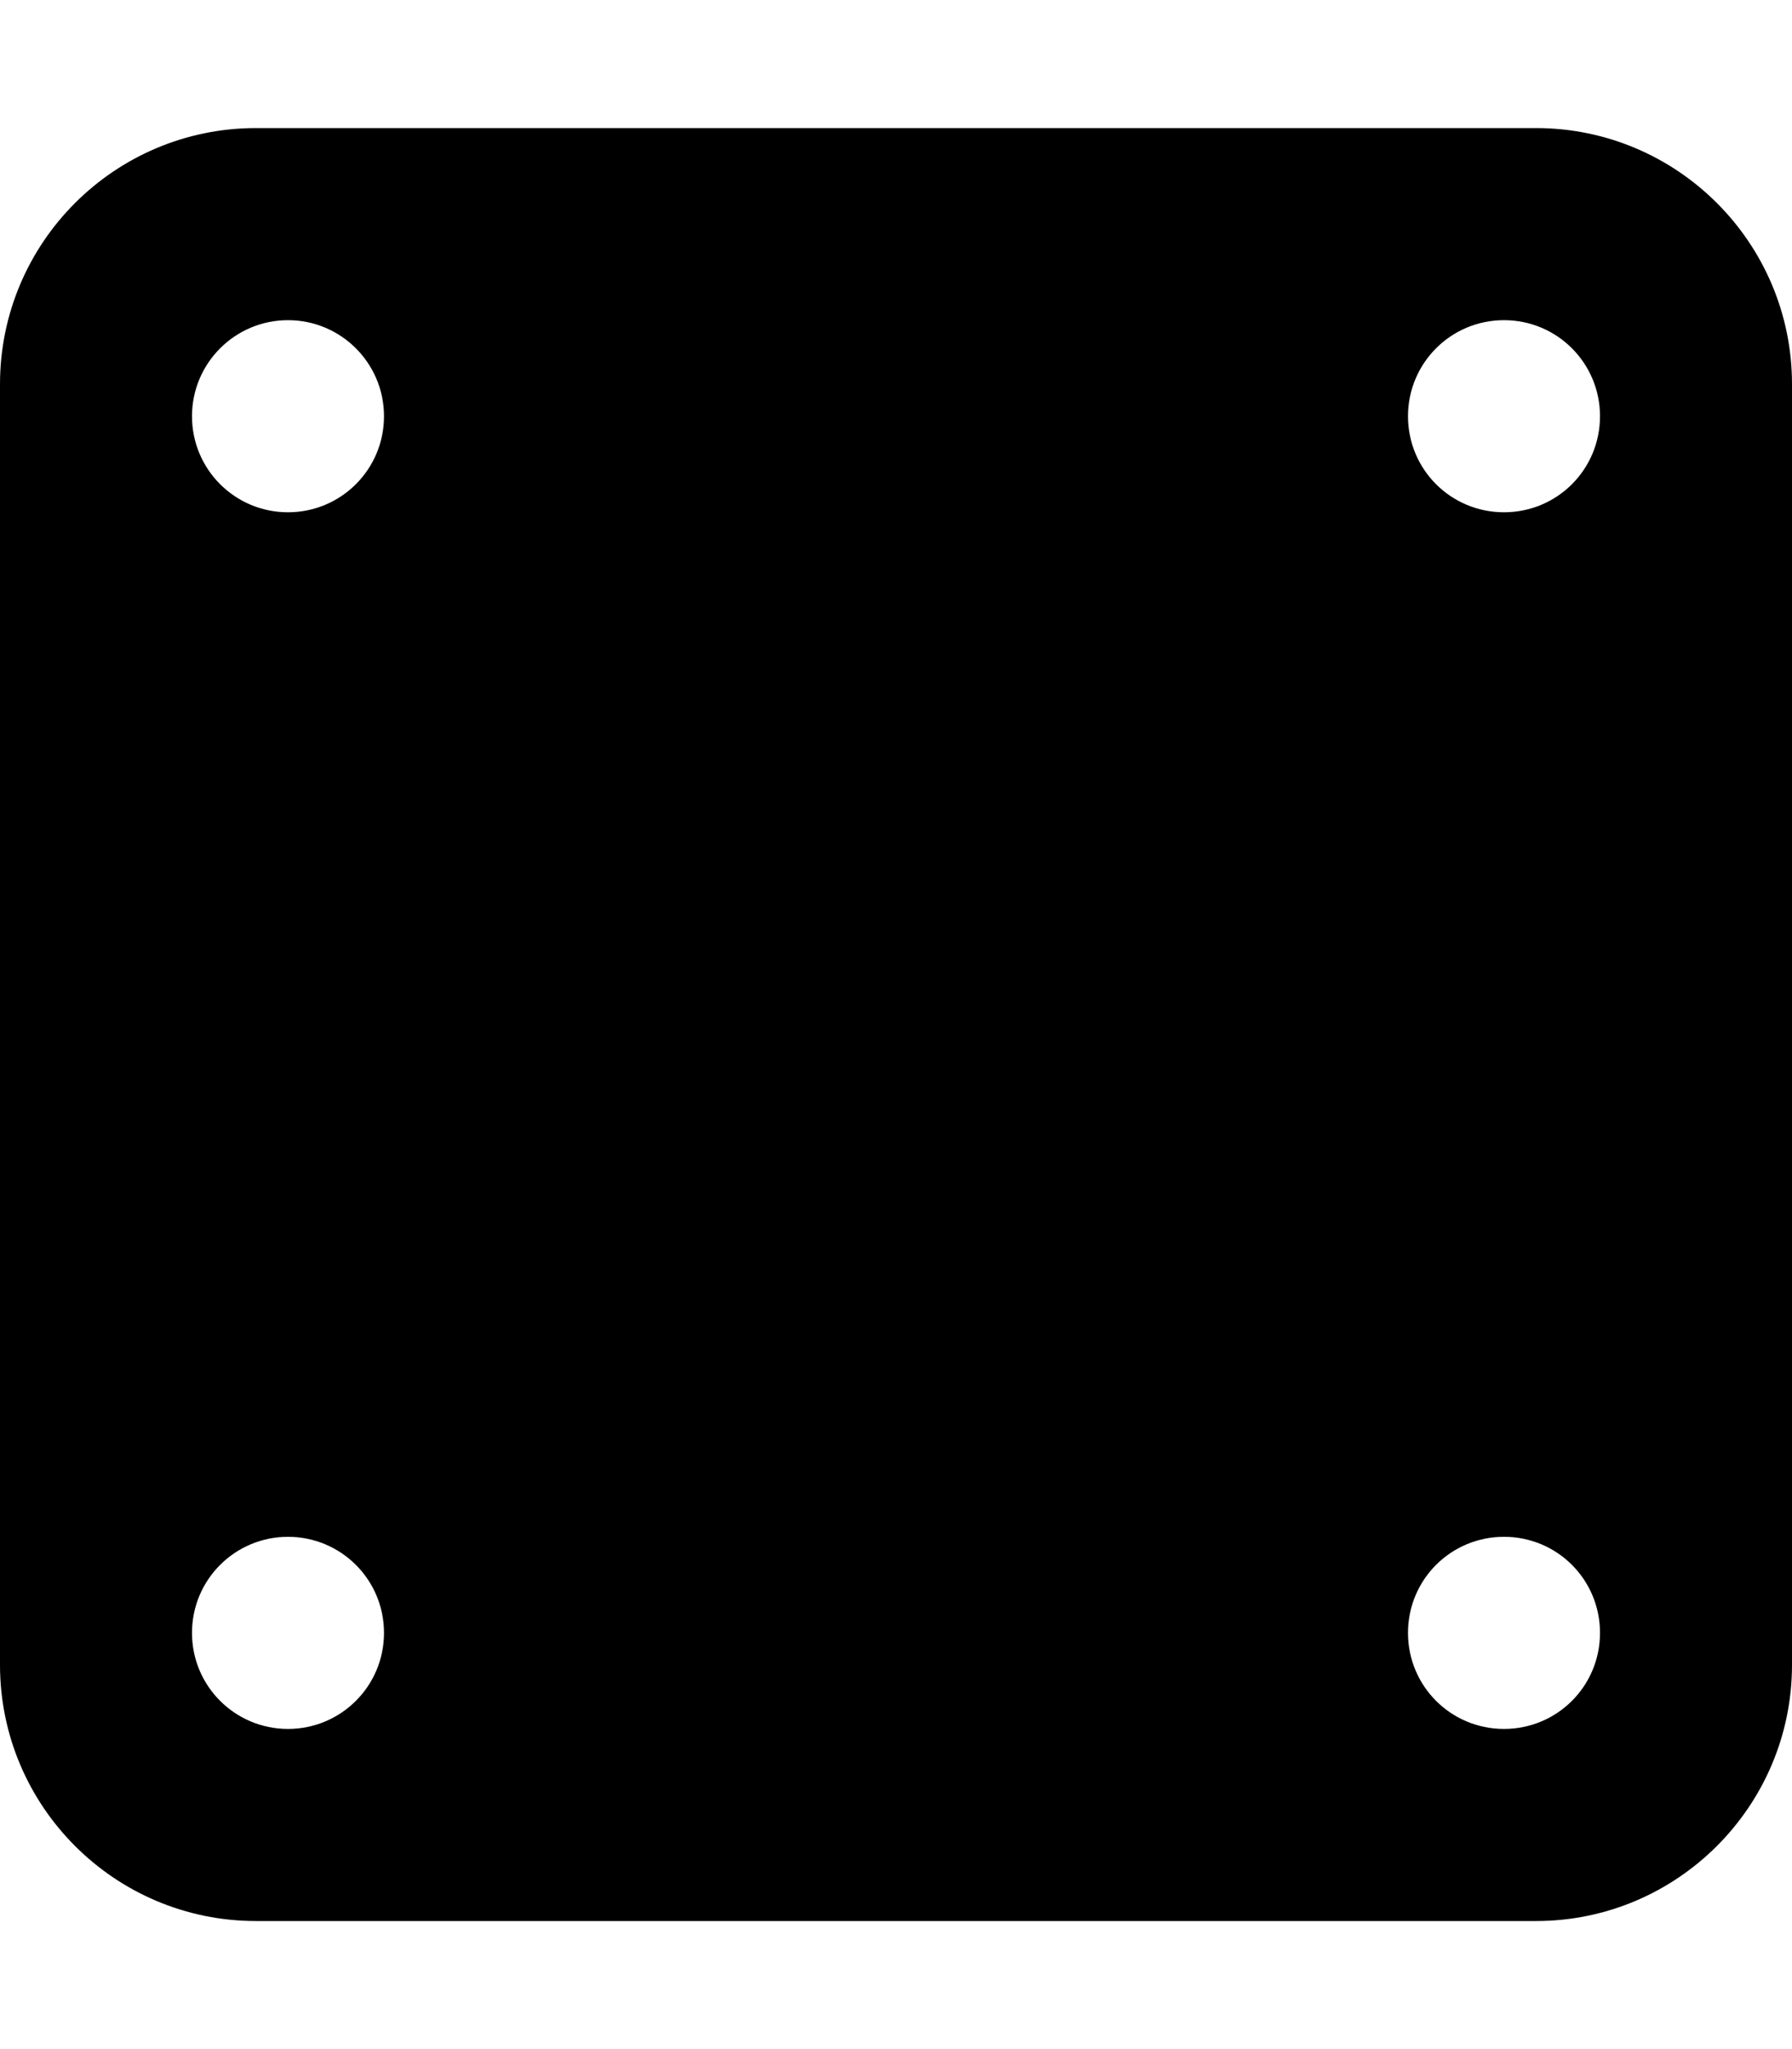
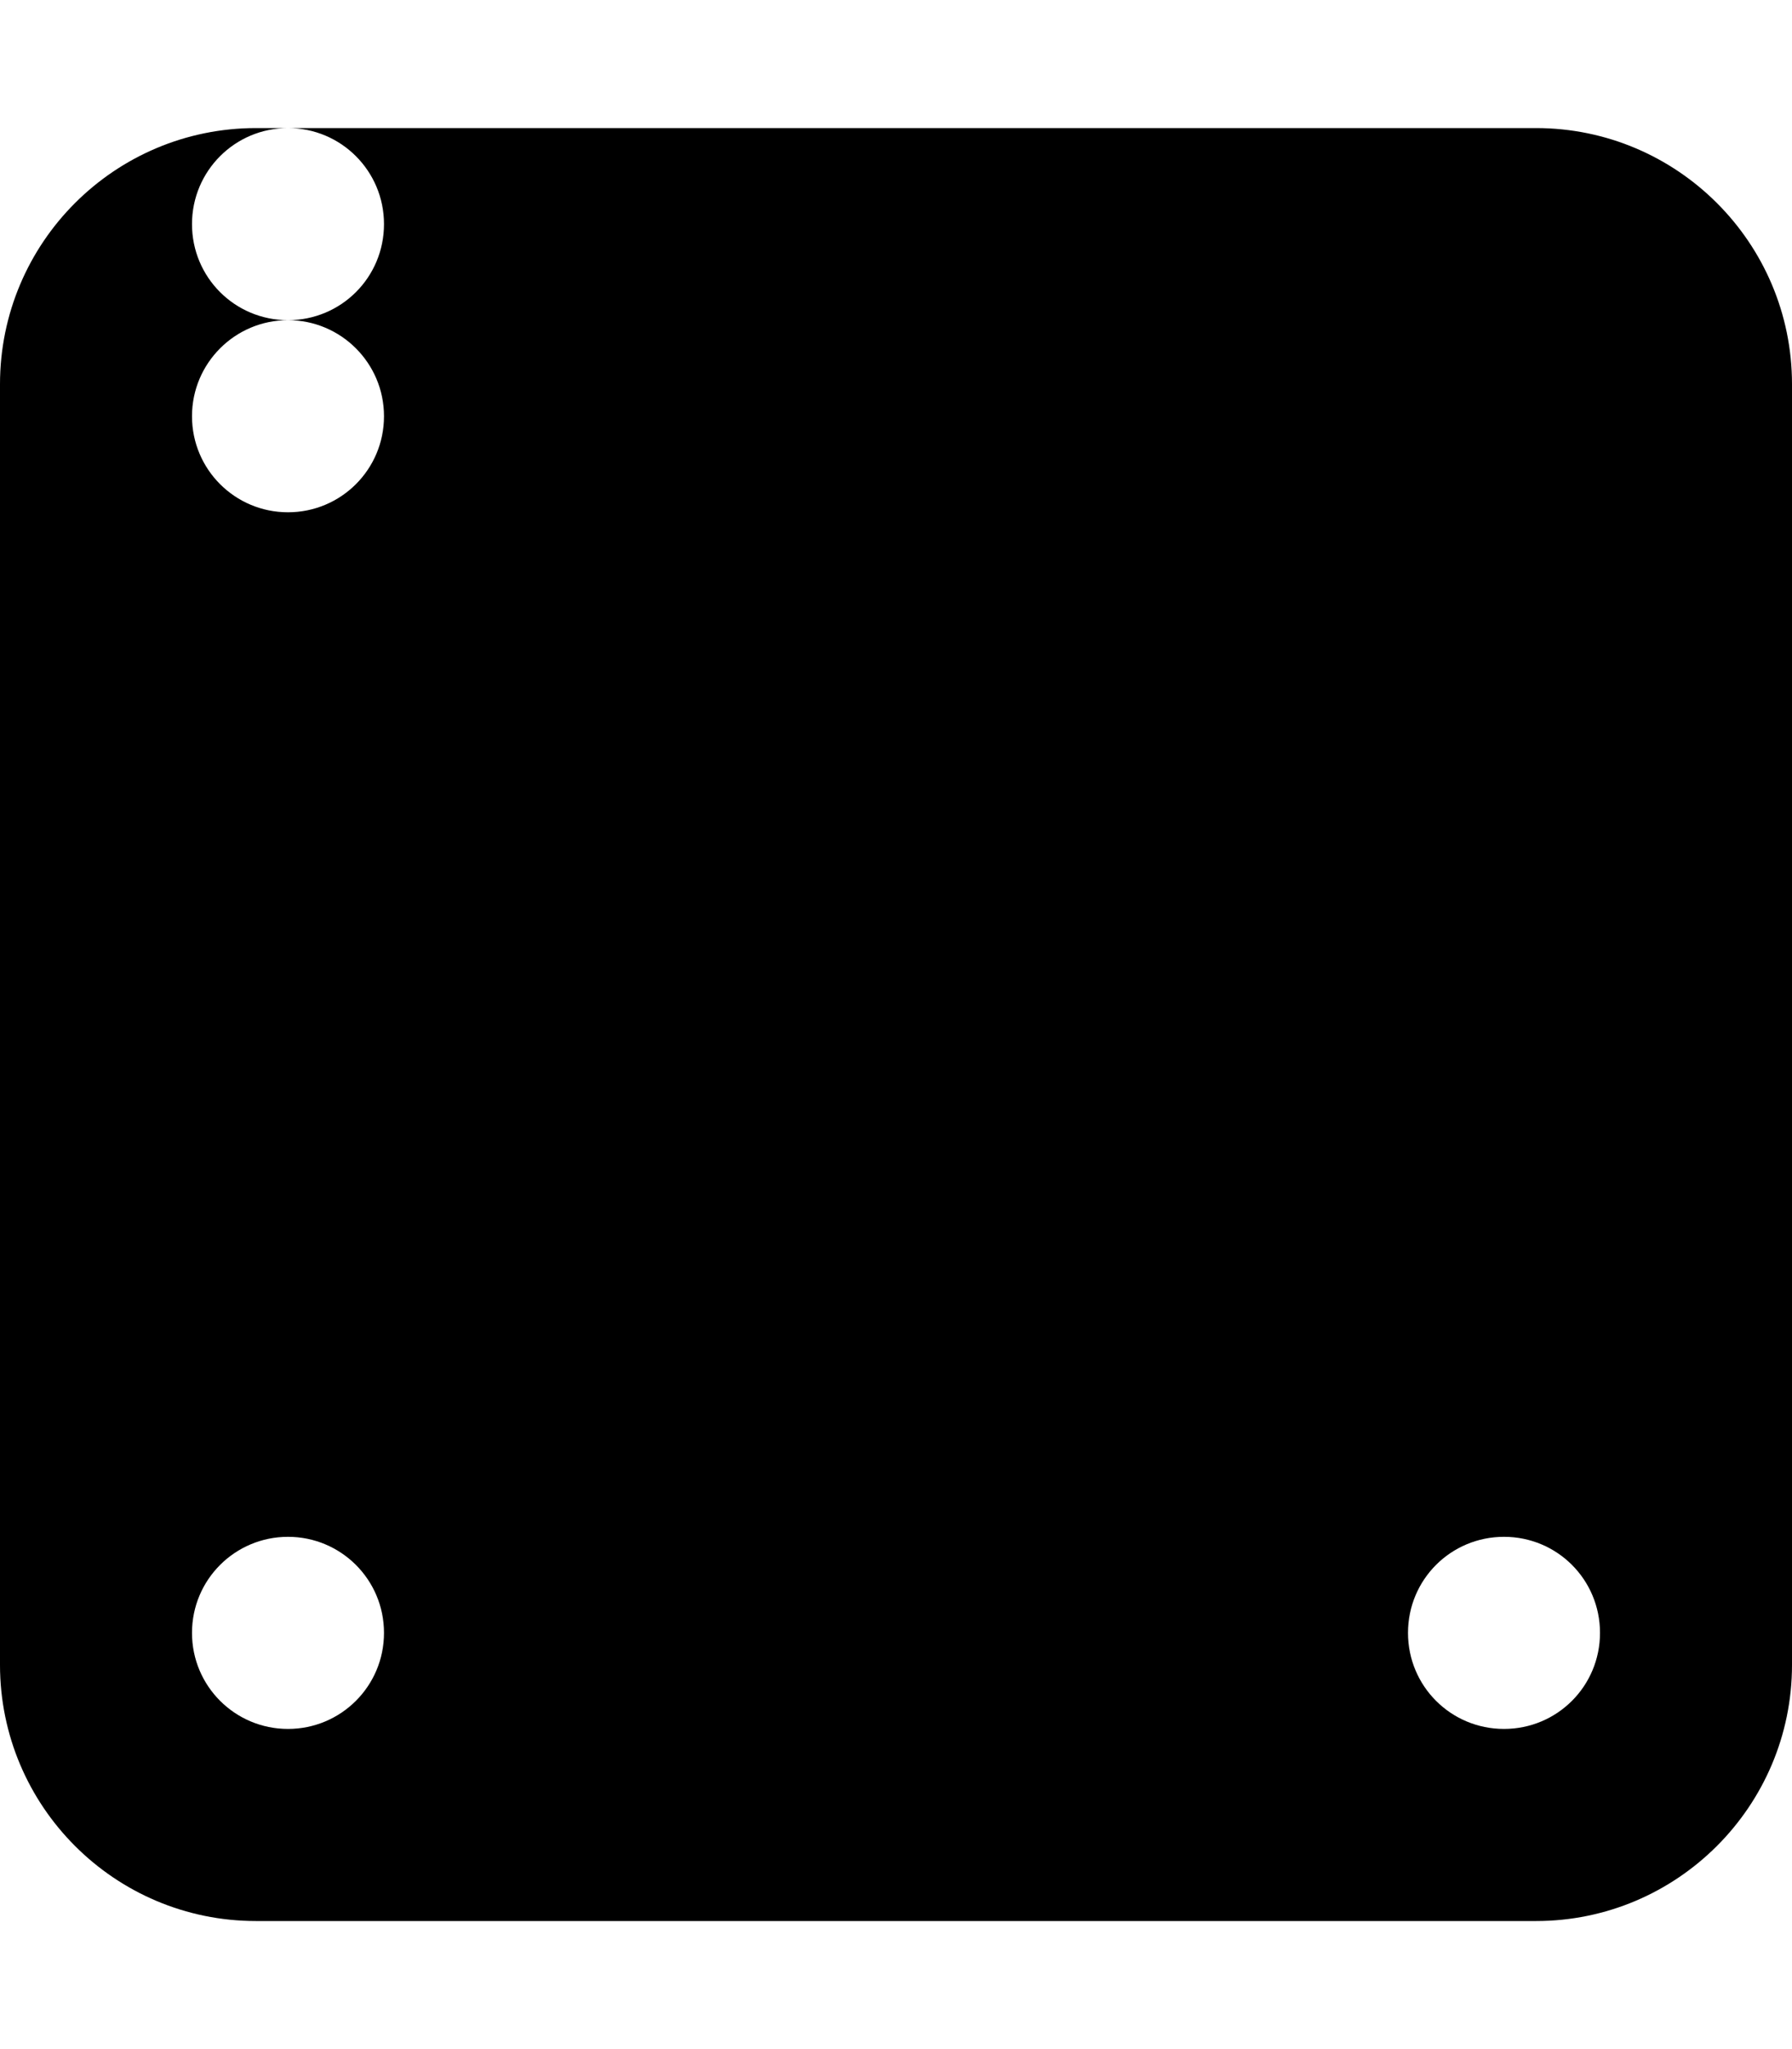
<svg xmlns="http://www.w3.org/2000/svg" viewBox="0 0 448 512">
-   <path d="M0 96c0-35.35 28.65-64 64-64h320c35.3 0 64 28.65 64 64v320c0 35.3-28.7 64-64 64H64c-35.35 0-64-28.7-64-64V96zm72-16c-13.25 0-24 10.75-24 24 0 13.3 10.75 24 24 24s24-10.7 24-24c0-13.25-10.75-24-24-24zm304 48c13.3 0 24-10.7 24-24 0-13.25-10.7-24-24-24s-24 10.75-24 24c0 13.3 10.7 24 24 24zM72 384c-13.25 0-24 10.7-24 24s10.75 24 24 24 24-10.7 24-24-10.75-24-24-24zm304 48c13.3 0 24-10.7 24-24s-10.7-24-24-24-24 10.7-24 24 10.7 24 24 24z" />
+   <path d="M0 96c0-35.35 28.65-64 64-64h320c35.3 0 64 28.65 64 64v320c0 35.3-28.7 64-64 64H64c-35.35 0-64-28.7-64-64V96zm72-16c-13.25 0-24 10.75-24 24 0 13.3 10.75 24 24 24s24-10.7 24-24c0-13.25-10.75-24-24-24zc13.3 0 24-10.7 24-24 0-13.25-10.7-24-24-24s-24 10.75-24 24c0 13.3 10.7 24 24 24zM72 384c-13.25 0-24 10.7-24 24s10.75 24 24 24 24-10.7 24-24-10.75-24-24-24zm304 48c13.3 0 24-10.7 24-24s-10.7-24-24-24-24 10.7-24 24 10.7 24 24 24z" />
</svg>